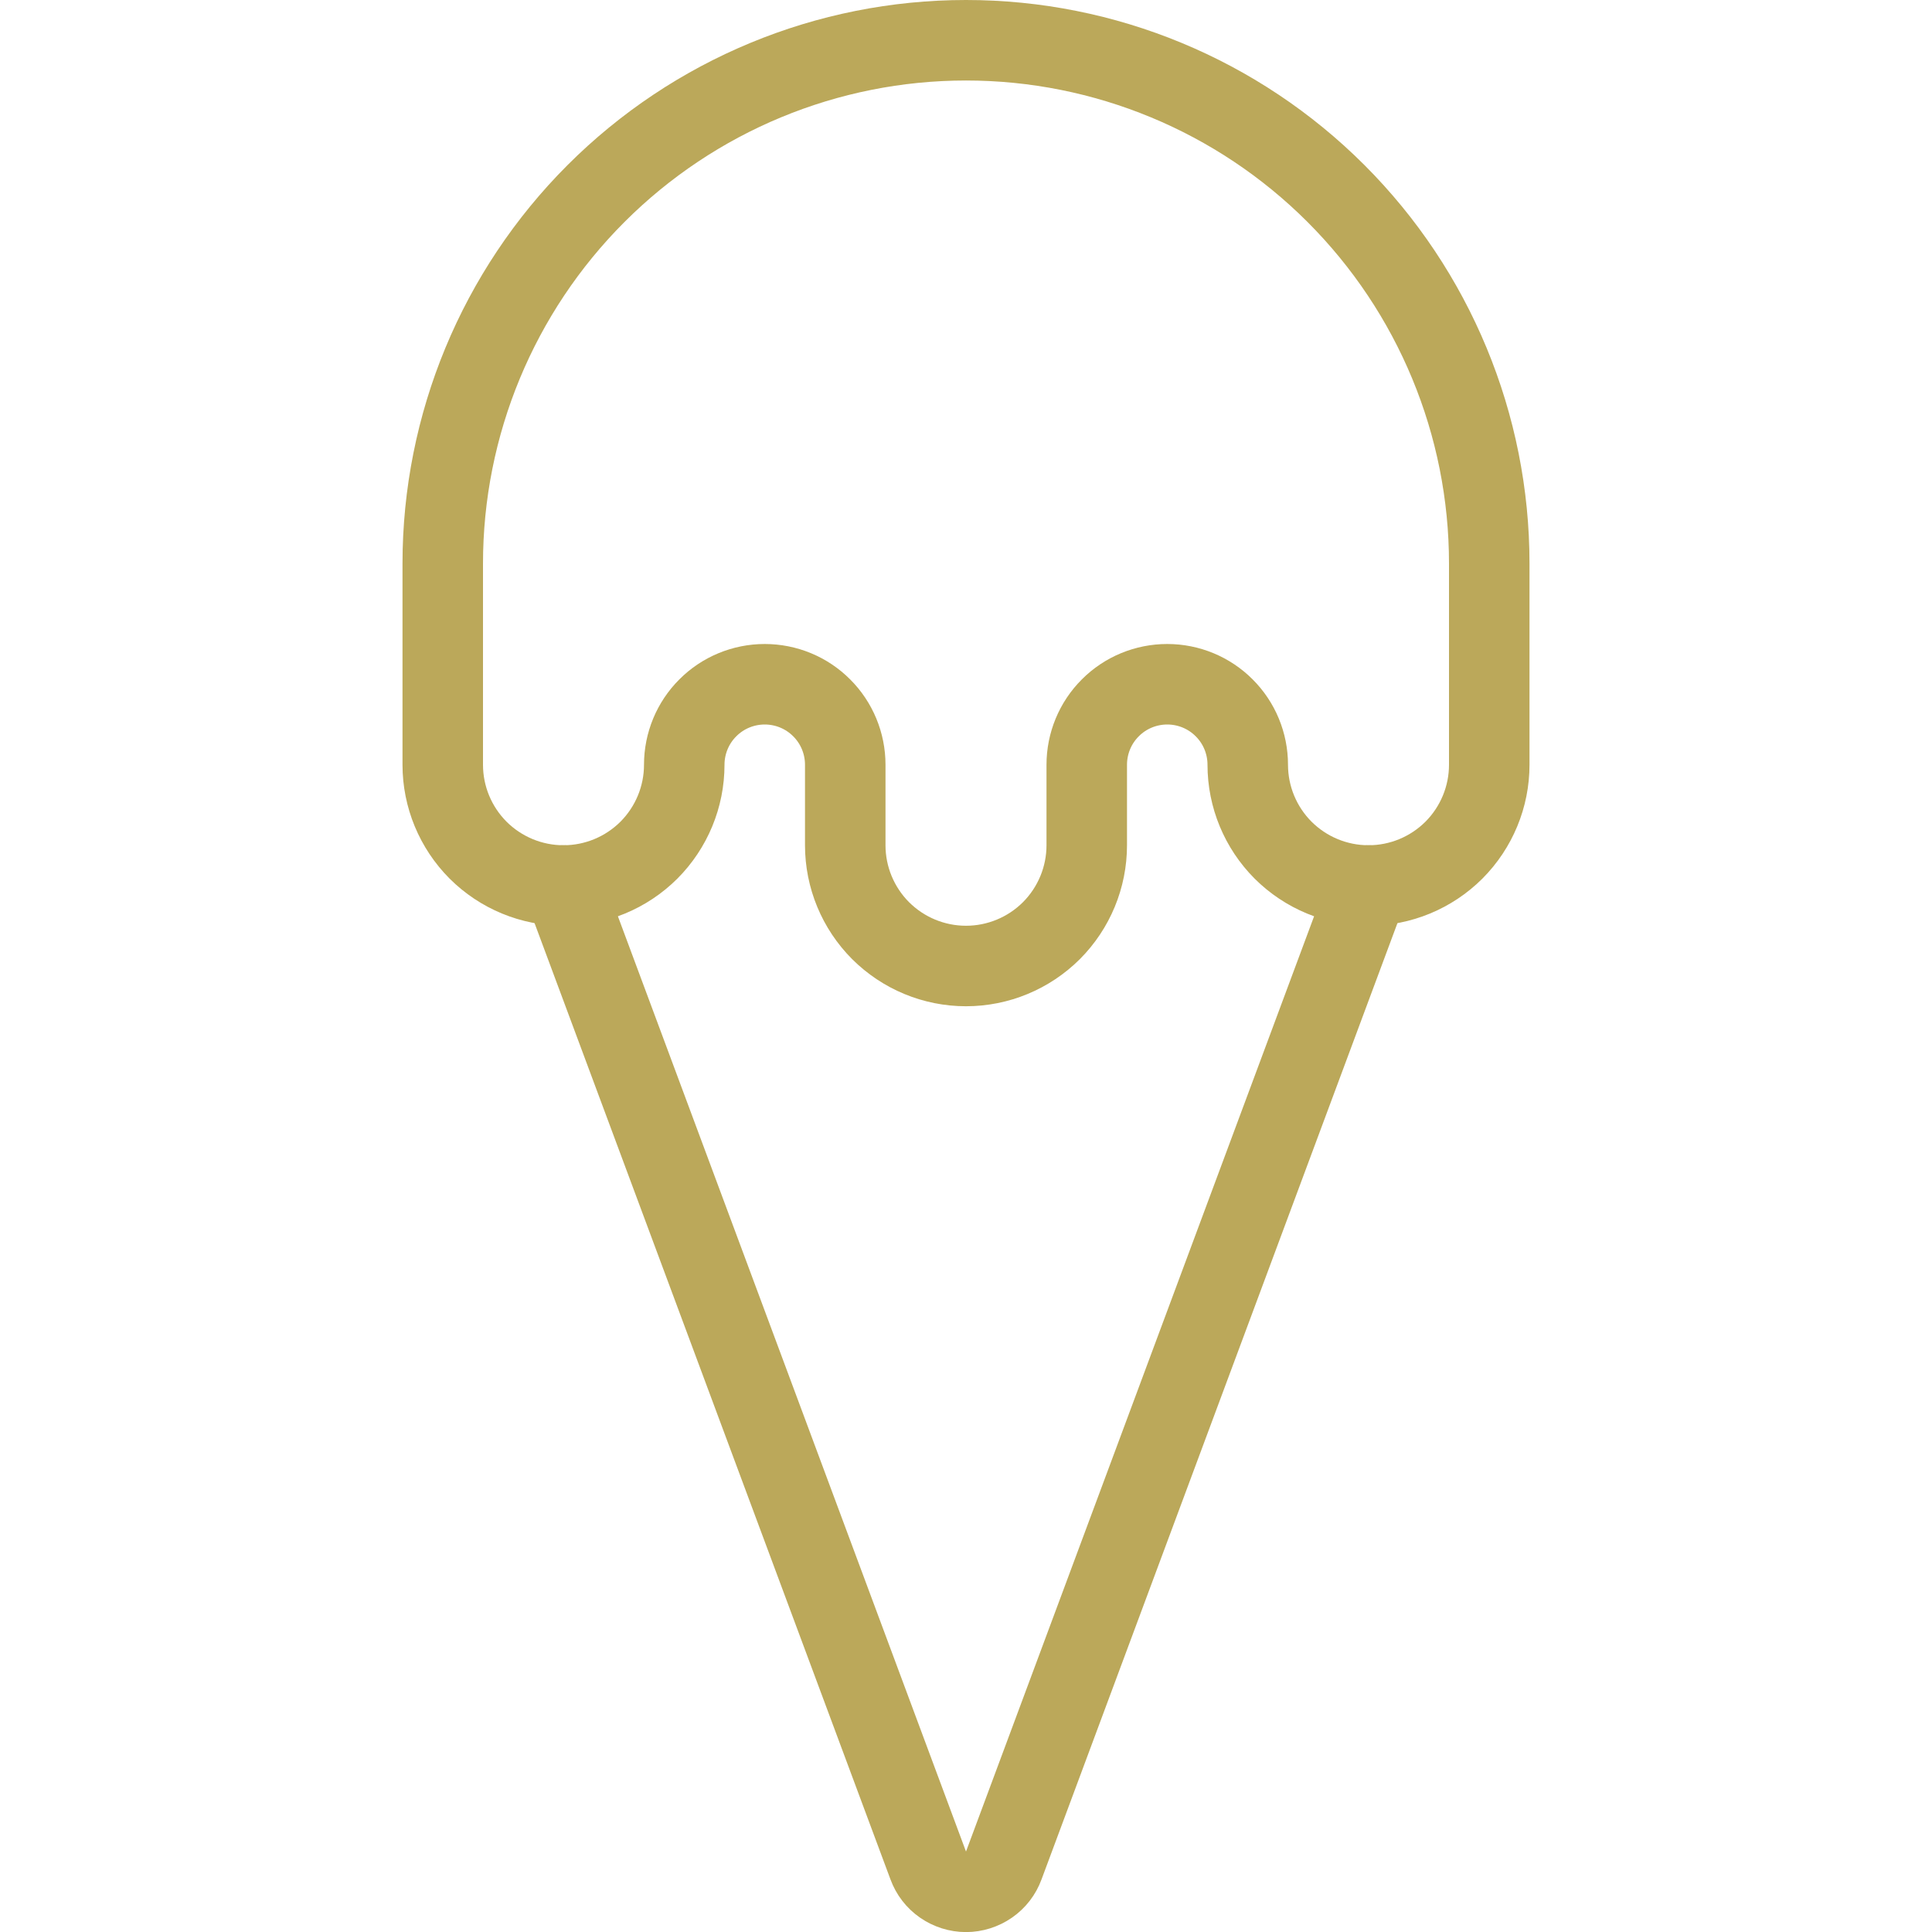
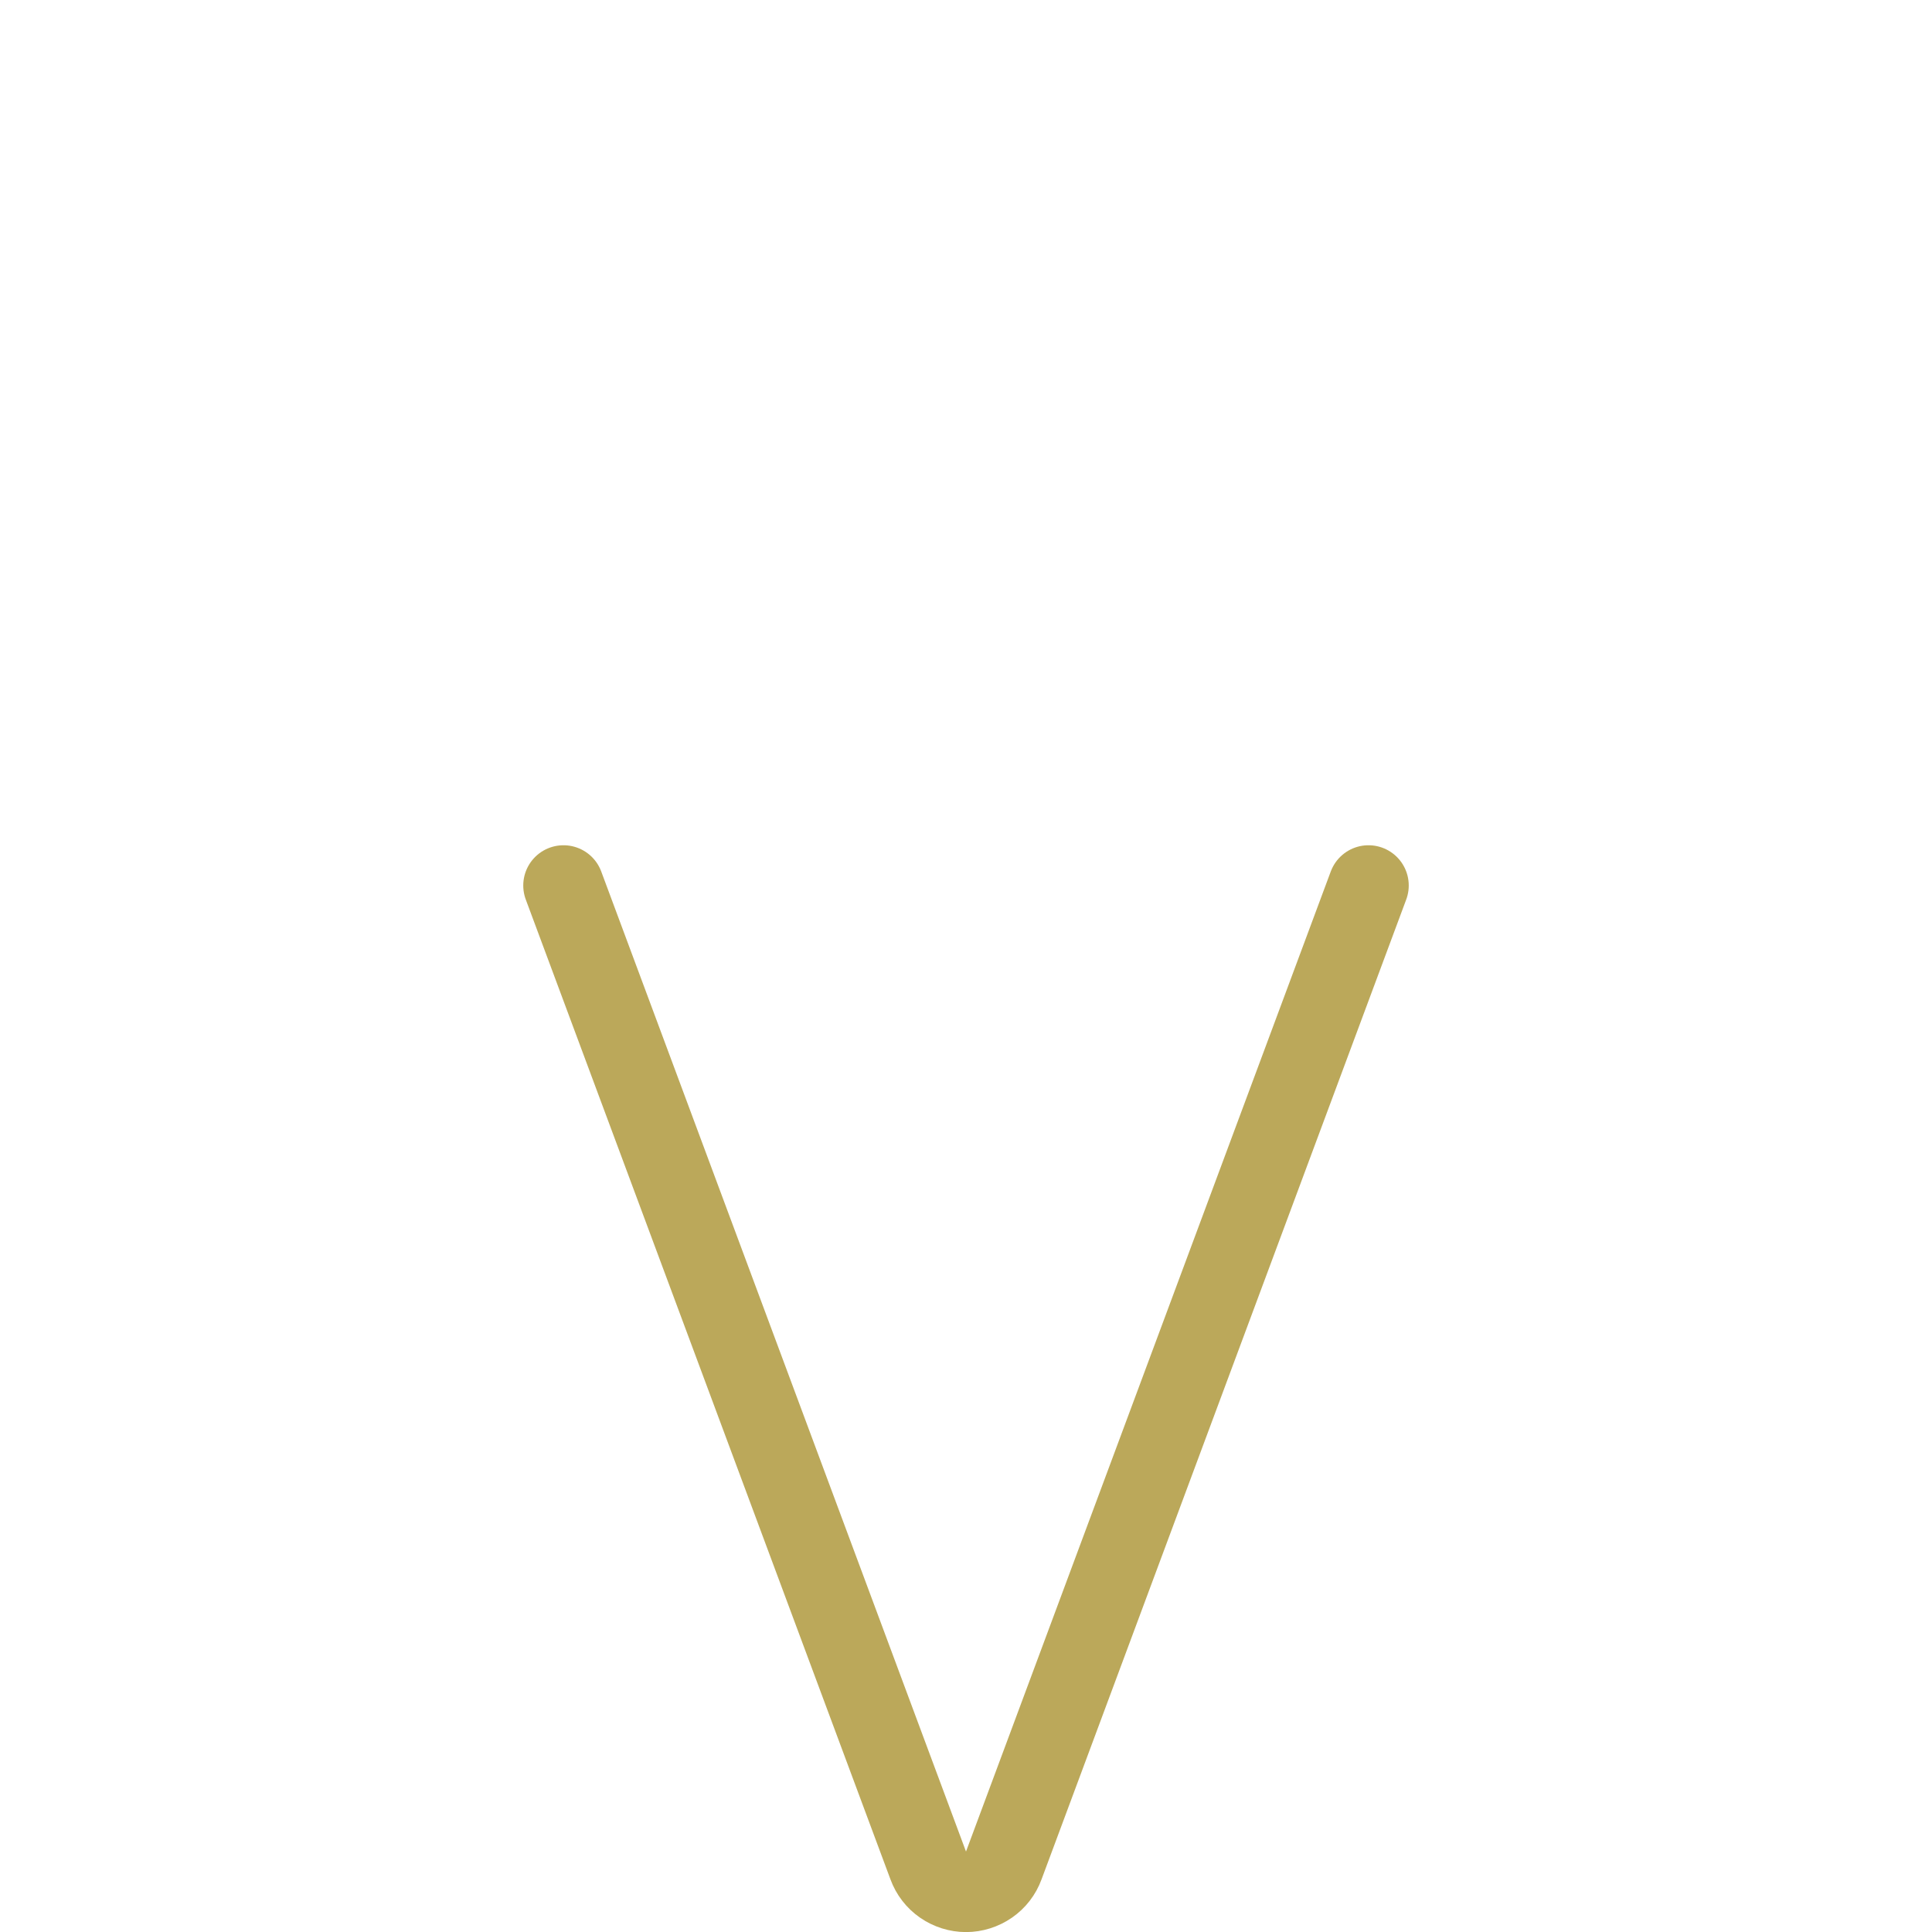
<svg xmlns="http://www.w3.org/2000/svg" width="24" height="24" viewBox="0 0 24 24" fill="none">
-   <path d="M10.5 9.5C10.5 9.235 10.395 8.98 10.207 8.793C10.02 8.605 9.765 8.5 9.5 8.5C9.235 8.5 8.98 8.605 8.793 8.793C8.605 8.98 8.5 9.235 8.5 9.5C8.5 9.898 8.342 10.279 8.061 10.561C7.779 10.842 7.398 11 7 11C6.602 11 6.221 10.842 5.939 10.561C5.658 10.279 5.5 9.898 5.5 9.5V7C5.5 5.276 6.185 3.623 7.404 2.404C8.623 1.185 10.276 0.5 12 0.5C13.724 0.5 15.377 1.185 16.596 2.404C17.815 3.623 18.5 5.276 18.5 7V9.5C18.5 9.898 18.342 10.279 18.061 10.561C17.779 10.842 17.398 11 17 11C16.602 11 16.221 10.842 15.939 10.561C15.658 10.279 15.5 9.898 15.5 9.5C15.5 9.235 15.395 8.98 15.207 8.793C15.02 8.605 14.765 8.5 14.5 8.5C14.235 8.5 13.98 8.605 13.793 8.793C13.605 8.98 13.5 9.235 13.5 9.5V10.5C13.5 10.898 13.342 11.279 13.061 11.561C12.779 11.842 12.398 12 12 12C11.602 12 11.221 11.842 10.939 11.561C10.658 11.279 10.5 10.898 10.5 10.5V9.5Z" stroke="#BBA85A" stroke-linecap="round" stroke-linejoin="round" />
  <path d="M7 11L11.531 23.174C11.566 23.27 11.63 23.353 11.714 23.411C11.798 23.469 11.898 23.501 12 23.501C12.102 23.501 12.202 23.469 12.286 23.411C12.37 23.353 12.434 23.27 12.469 23.174L17 11" stroke="#BBA85A" stroke-linecap="round" stroke-linejoin="round" />
</svg>